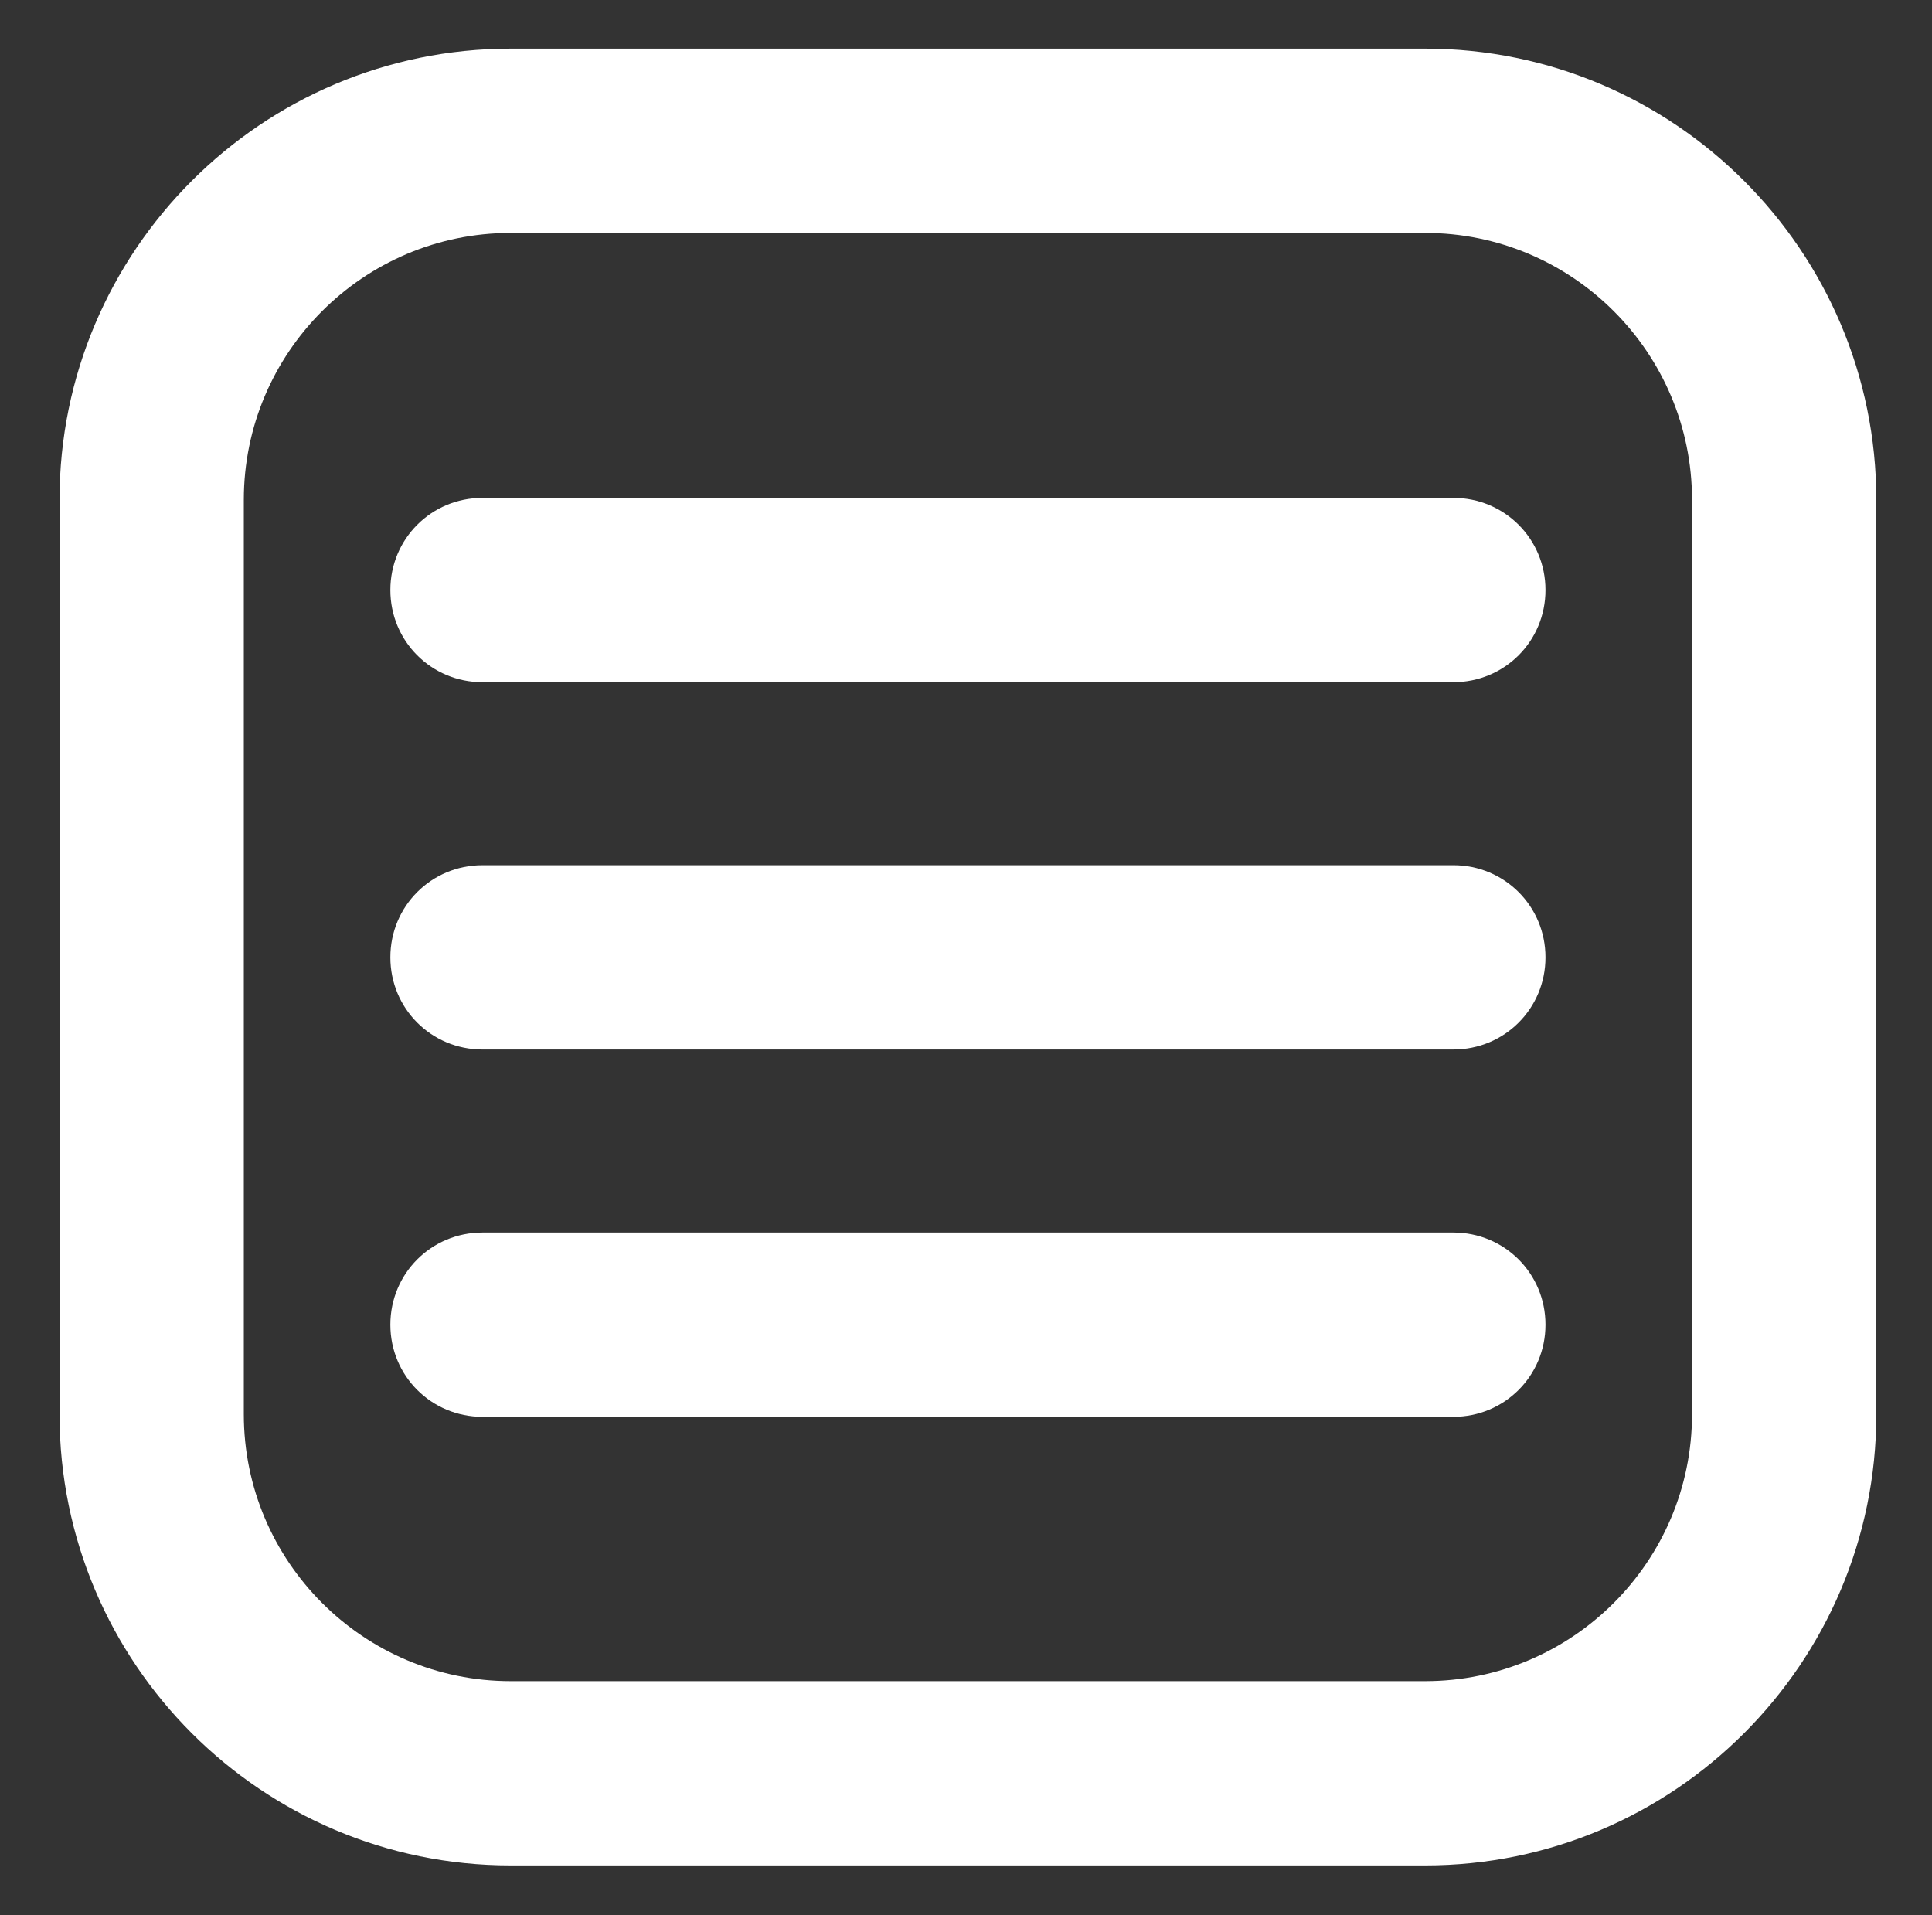
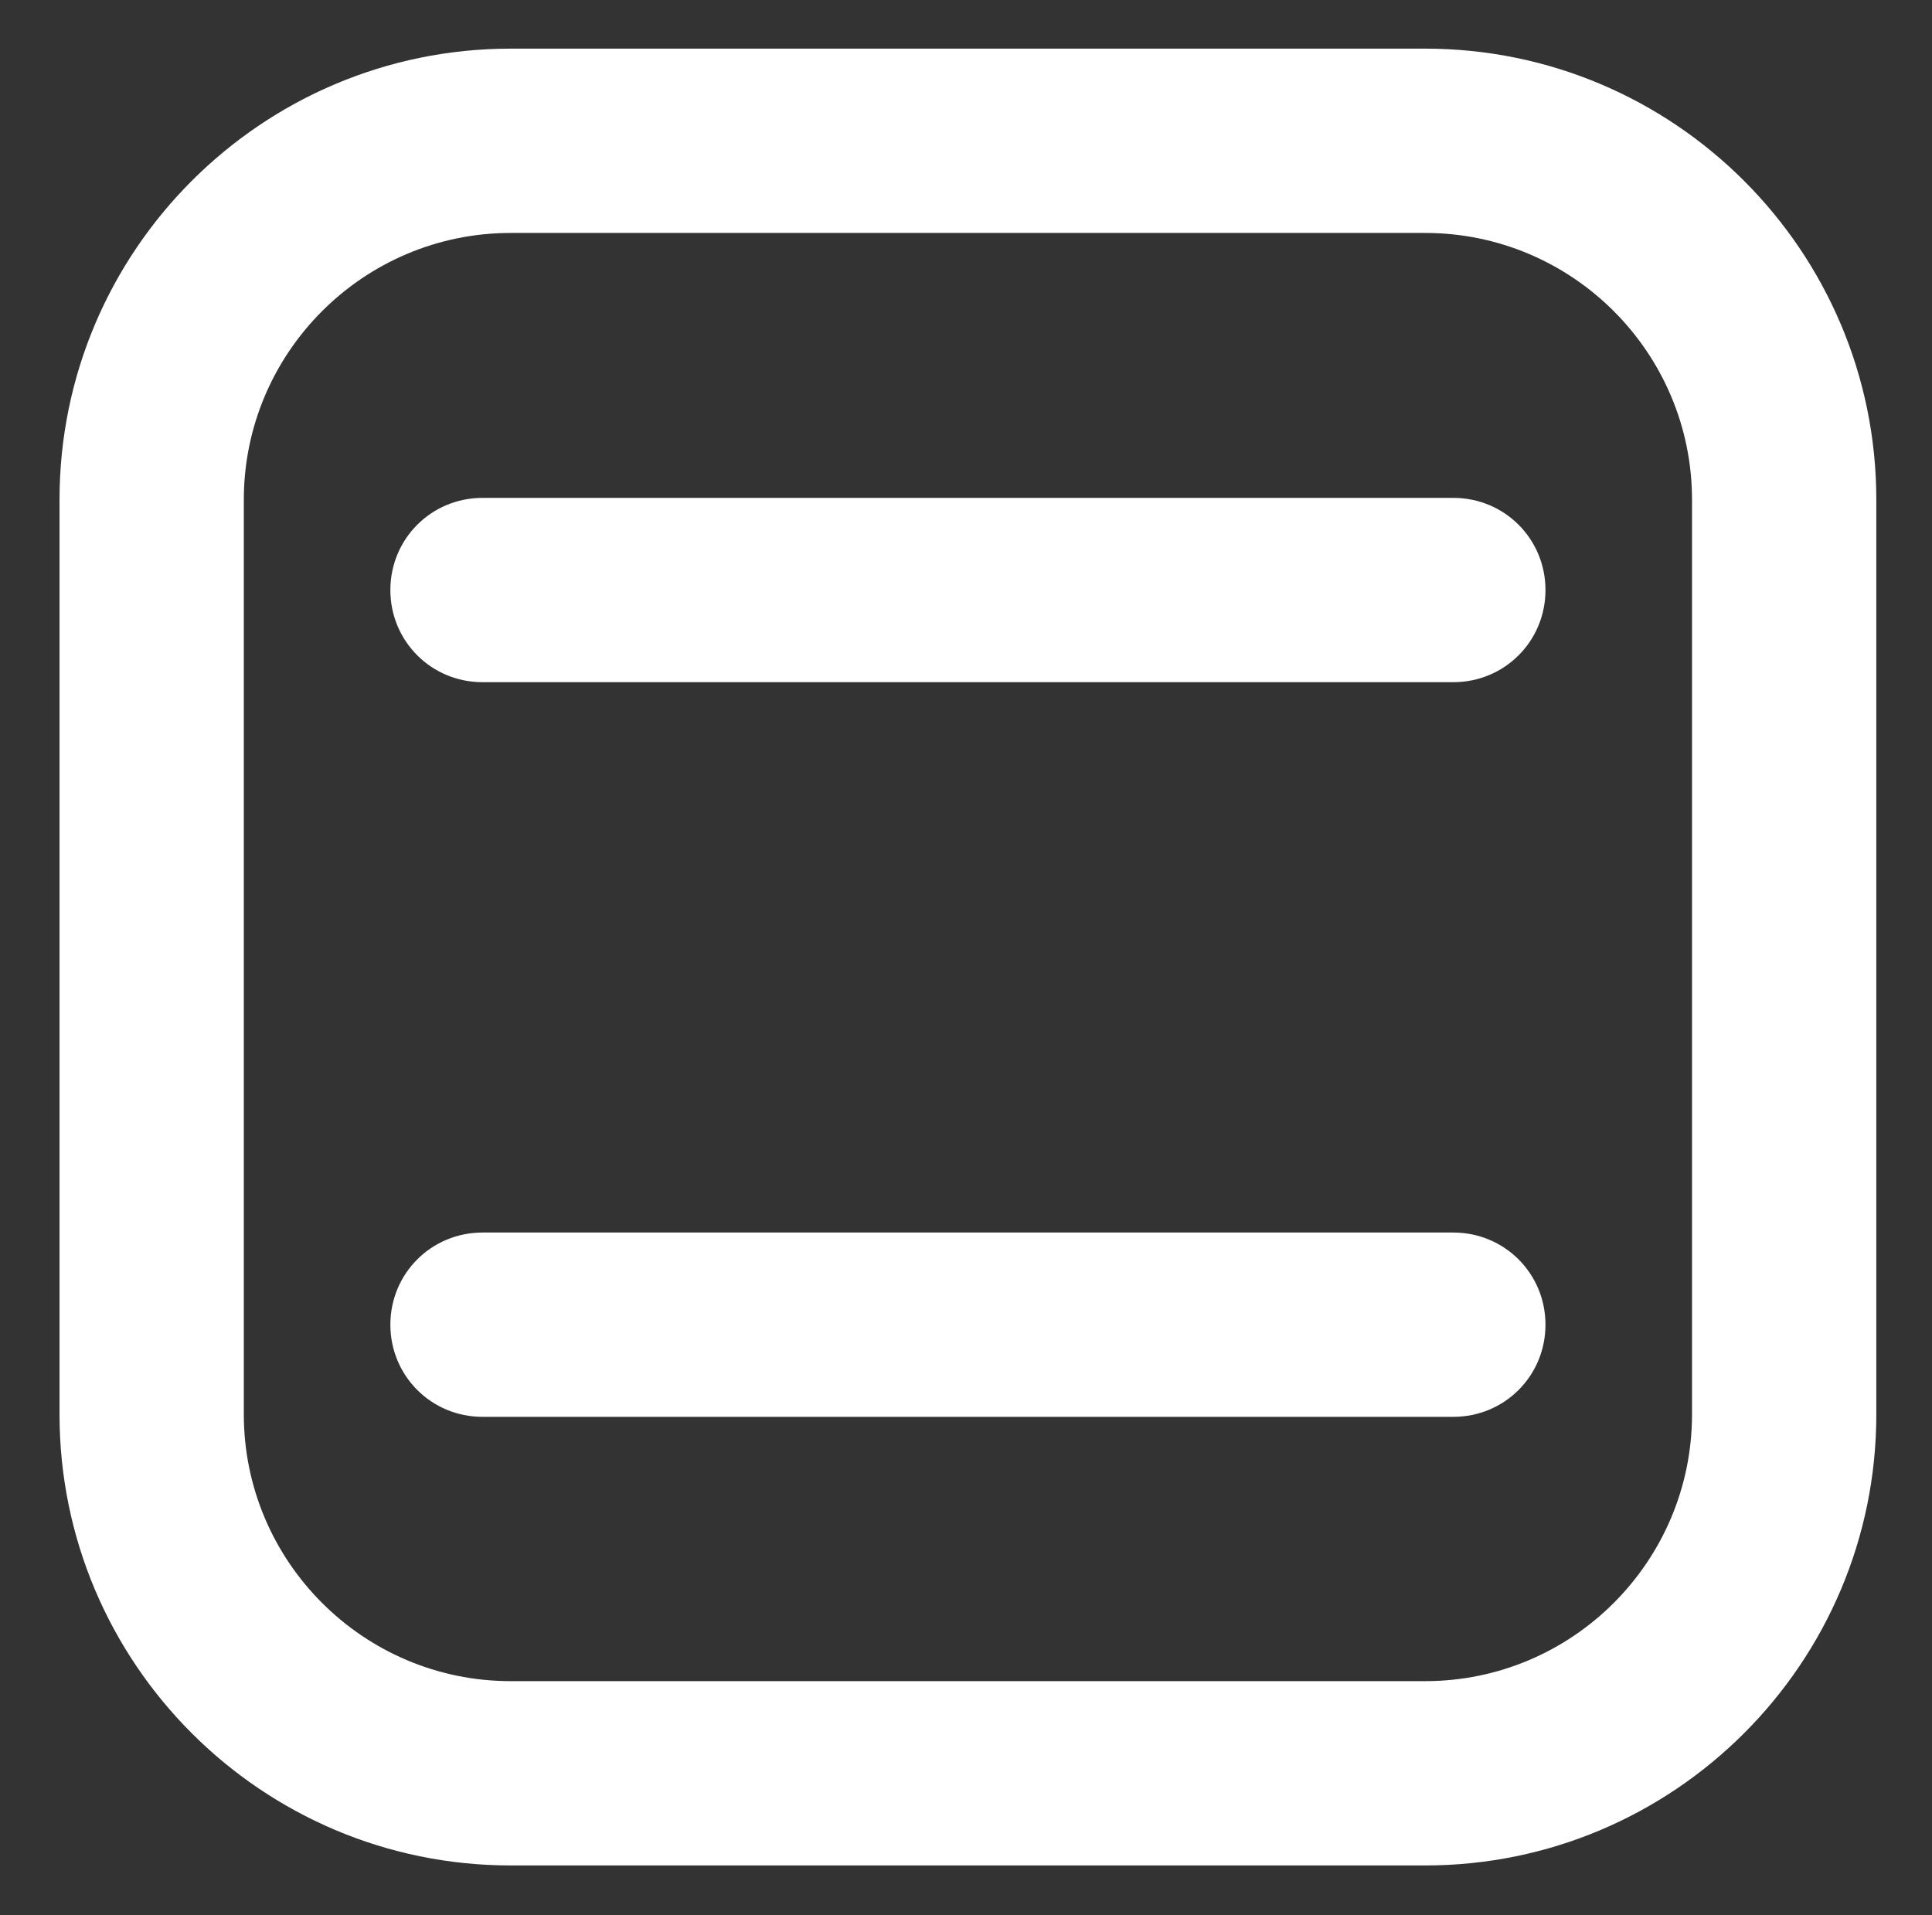
<svg xmlns="http://www.w3.org/2000/svg" version="1.1" id="Ebene_1" x="0px" y="0px" viewBox="0 0 301.9 299.3" style="enable-background:new 0 0 301.9 299.3;" xml:space="preserve">
  <rect x="0" y="0" width="301.9" height="299.3" fill="#333333" stroke="none" />
  <style type="text/css">
	.st0{fill:#FFFFFF;}
</style>
  <g>
    <g>
      <path class="st0" d="M222.7,291.5H79.8c-38.9,0-70.5-31.6-70.5-70.5V78.1c0-38.9,31.6-70.5,70.5-70.5h142.9    c38.9,0,70.5,31.6,70.5,70.5V221C293.2,259.9,261.6,291.5,222.7,291.5z M79.8,36.4c-23,0-41.7,18.7-41.7,41.7V221    c0,23,18.7,41.7,41.7,41.7h142.9c23,0,41.7-18.7,41.7-41.7V78.1c0-23-18.7-41.7-41.7-41.7C222.7,36.4,79.8,36.4,79.8,36.4z" />
    </g>
    <g>
      <g>
        <path class="st0" d="M227.1,106.6H75.4c-8,0-14.4-6.4-14.4-14.4s6.4-14.4,14.4-14.4h151.7c8,0,14.4,6.4,14.4,14.4     S235.1,106.6,227.1,106.6z" />
      </g>
      <g>
-         <path class="st0" d="M227.1,164H75.4c-8,0-14.4-6.4-14.4-14.4s6.4-14.4,14.4-14.4h151.7c8,0,14.4,6.4,14.4,14.4     S235.1,164,227.1,164z" />
-       </g>
+         </g>
      <g>
        <path class="st0" d="M227.1,221.4H75.4c-8,0-14.4-6.4-14.4-14.4s6.4-14.4,14.4-14.4h151.7c8,0,14.4,6.4,14.4,14.4     S235.1,221.4,227.1,221.4z" />
      </g>
    </g>
  </g>
</svg>